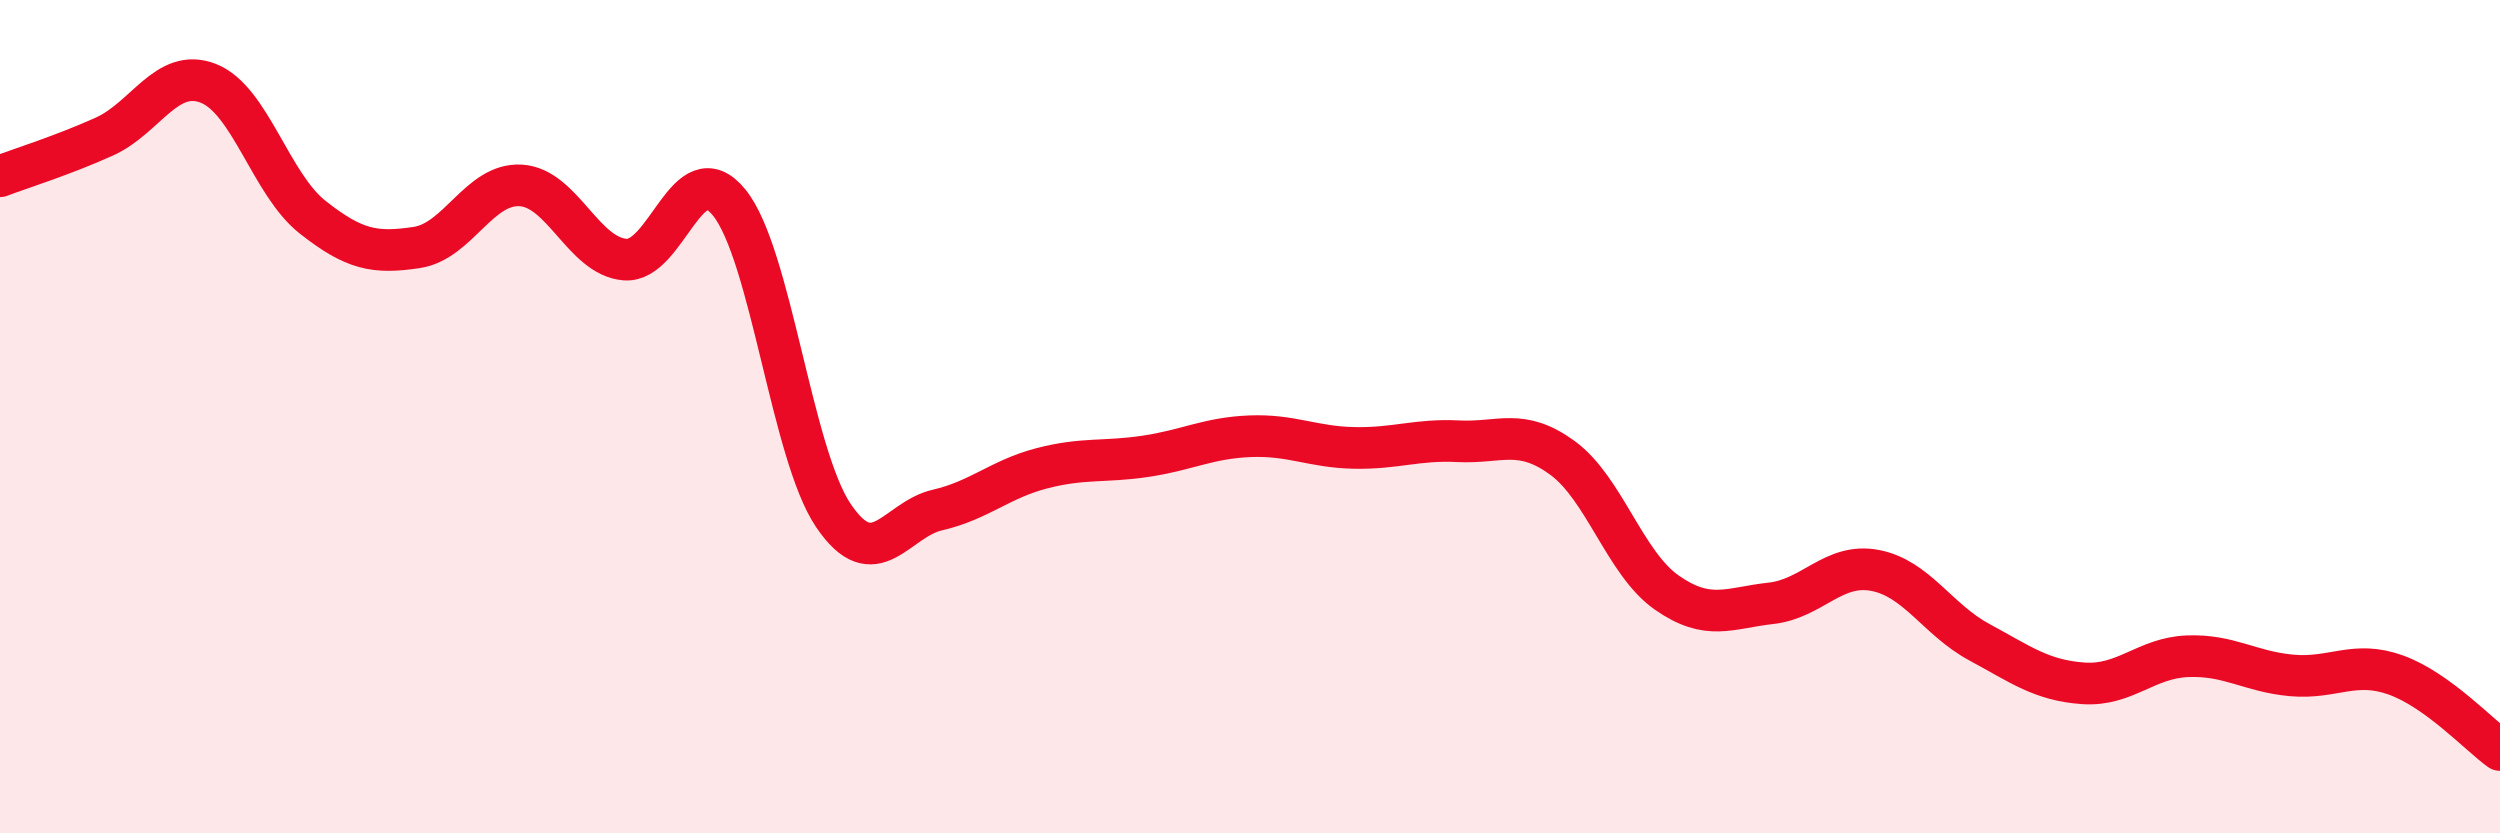
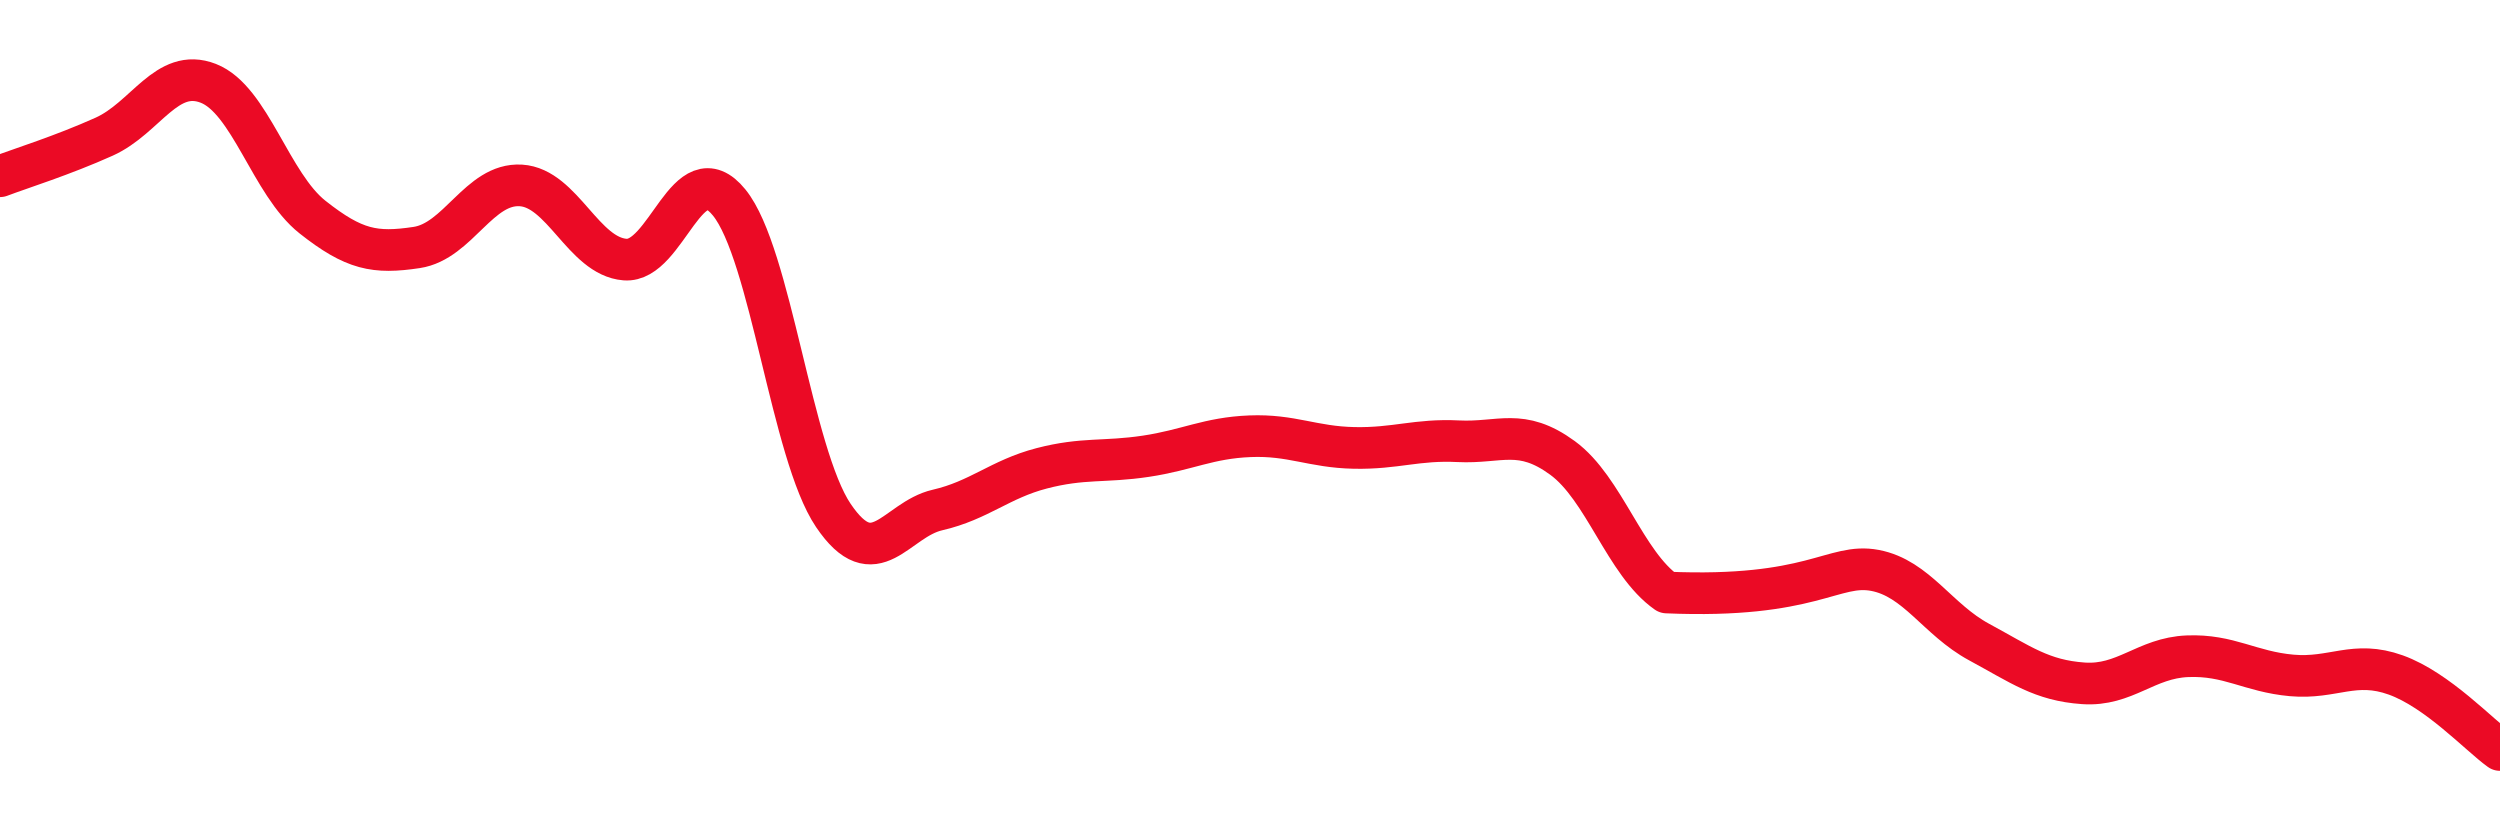
<svg xmlns="http://www.w3.org/2000/svg" width="60" height="20" viewBox="0 0 60 20">
-   <path d="M 0,4.23 C 0.5,4.04 1.5,3.73 2.5,3.28 C 3.5,2.83 4,1.61 5,2 C 6,2.39 6.5,4.42 7.5,5.21 C 8.5,6 9,6.09 10,5.94 C 11,5.79 11.5,4.39 12.5,4.45 C 13.5,4.51 14,6.15 15,6.23 C 16,6.31 16.5,3.63 17.5,4.86 C 18.5,6.09 19,10.89 20,12.37 C 21,13.85 21.5,12.47 22.5,12.24 C 23.5,12.01 24,11.5 25,11.24 C 26,10.98 26.5,11.1 27.5,10.95 C 28.5,10.8 29,10.51 30,10.47 C 31,10.43 31.5,10.73 32.5,10.75 C 33.5,10.77 34,10.54 35,10.59 C 36,10.64 36.5,10.26 37.5,10.99 C 38.5,11.72 39,13.52 40,14.22 C 41,14.92 41.5,14.59 42.5,14.48 C 43.5,14.37 44,13.5 45,13.69 C 46,13.88 46.5,14.87 47.5,15.41 C 48.5,15.95 49,16.33 50,16.4 C 51,16.47 51.5,15.79 52.5,15.75 C 53.5,15.71 54,16.12 55,16.21 C 56,16.3 56.5,15.84 57.5,16.2 C 58.5,16.56 59.5,17.64 60,18L60 20L0 20Z" fill="#EB0A25" opacity="0.1" stroke-linecap="round" stroke-linejoin="round" />
-   <path d="M 0,4.23 C 0.5,4.04 1.5,3.73 2.5,3.28 C 3.5,2.83 4,1.61 5,2 C 6,2.39 6.5,4.42 7.5,5.21 C 8.5,6 9,6.09 10,5.94 C 11,5.79 11.5,4.39 12.5,4.45 C 13.5,4.51 14,6.15 15,6.23 C 16,6.31 16.5,3.63 17.5,4.86 C 18.5,6.09 19,10.89 20,12.37 C 21,13.85 21.5,12.47 22.5,12.24 C 23.5,12.01 24,11.5 25,11.24 C 26,10.98 26.5,11.1 27.5,10.95 C 28.5,10.8 29,10.51 30,10.47 C 31,10.43 31.5,10.73 32.5,10.75 C 33.5,10.77 34,10.54 35,10.59 C 36,10.64 36.5,10.26 37.5,10.99 C 38.5,11.72 39,13.52 40,14.22 C 41,14.92 41.5,14.59 42.5,14.48 C 43.5,14.37 44,13.5 45,13.69 C 46,13.88 46.5,14.87 47.5,15.41 C 48.5,15.95 49,16.33 50,16.4 C 51,16.47 51.5,15.79 52.5,15.75 C 53.5,15.71 54,16.12 55,16.21 C 56,16.3 56.5,15.84 57.5,16.2 C 58.5,16.56 59.5,17.64 60,18" stroke="#EB0A25" stroke-width="1" fill="none" stroke-linecap="round" stroke-linejoin="round" />
+   <path d="M 0,4.23 C 0.5,4.04 1.5,3.73 2.5,3.28 C 3.5,2.83 4,1.61 5,2 C 6,2.39 6.5,4.42 7.5,5.21 C 8.5,6 9,6.09 10,5.94 C 11,5.79 11.5,4.39 12.5,4.45 C 13.5,4.51 14,6.15 15,6.23 C 16,6.31 16.5,3.63 17.5,4.86 C 18.5,6.09 19,10.89 20,12.37 C 21,13.85 21.5,12.47 22.5,12.24 C 23.5,12.01 24,11.5 25,11.24 C 26,10.98 26.5,11.1 27.5,10.95 C 28.5,10.8 29,10.51 30,10.47 C 31,10.43 31.5,10.73 32.5,10.75 C 33.5,10.77 34,10.54 35,10.59 C 36,10.64 36.5,10.26 37.5,10.99 C 38.5,11.72 39,13.52 40,14.22 C 43.5,14.37 44,13.5 45,13.69 C 46,13.88 46.5,14.87 47.5,15.41 C 48.5,15.95 49,16.33 50,16.4 C 51,16.47 51.5,15.79 52.5,15.75 C 53.5,15.71 54,16.12 55,16.21 C 56,16.3 56.5,15.84 57.5,16.2 C 58.5,16.56 59.5,17.64 60,18" stroke="#EB0A25" stroke-width="1" fill="none" stroke-linecap="round" stroke-linejoin="round" />
</svg>